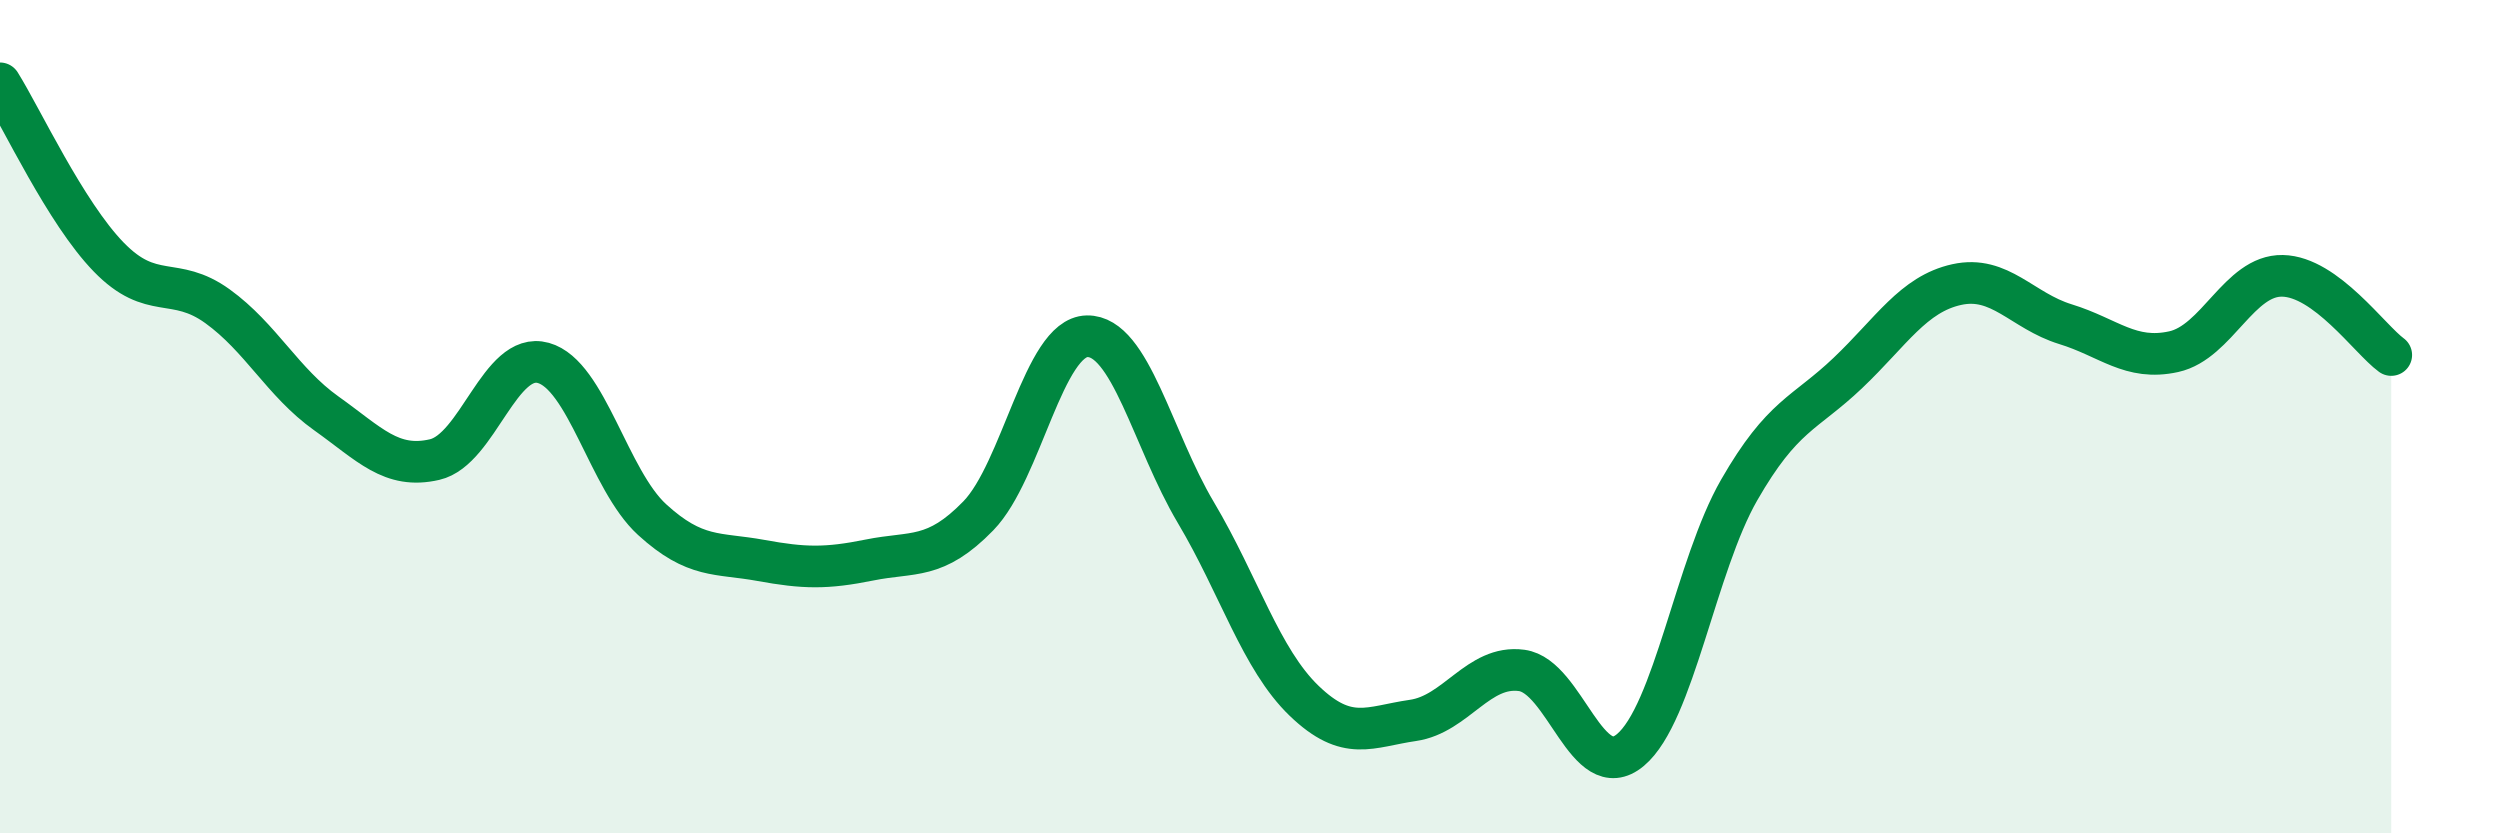
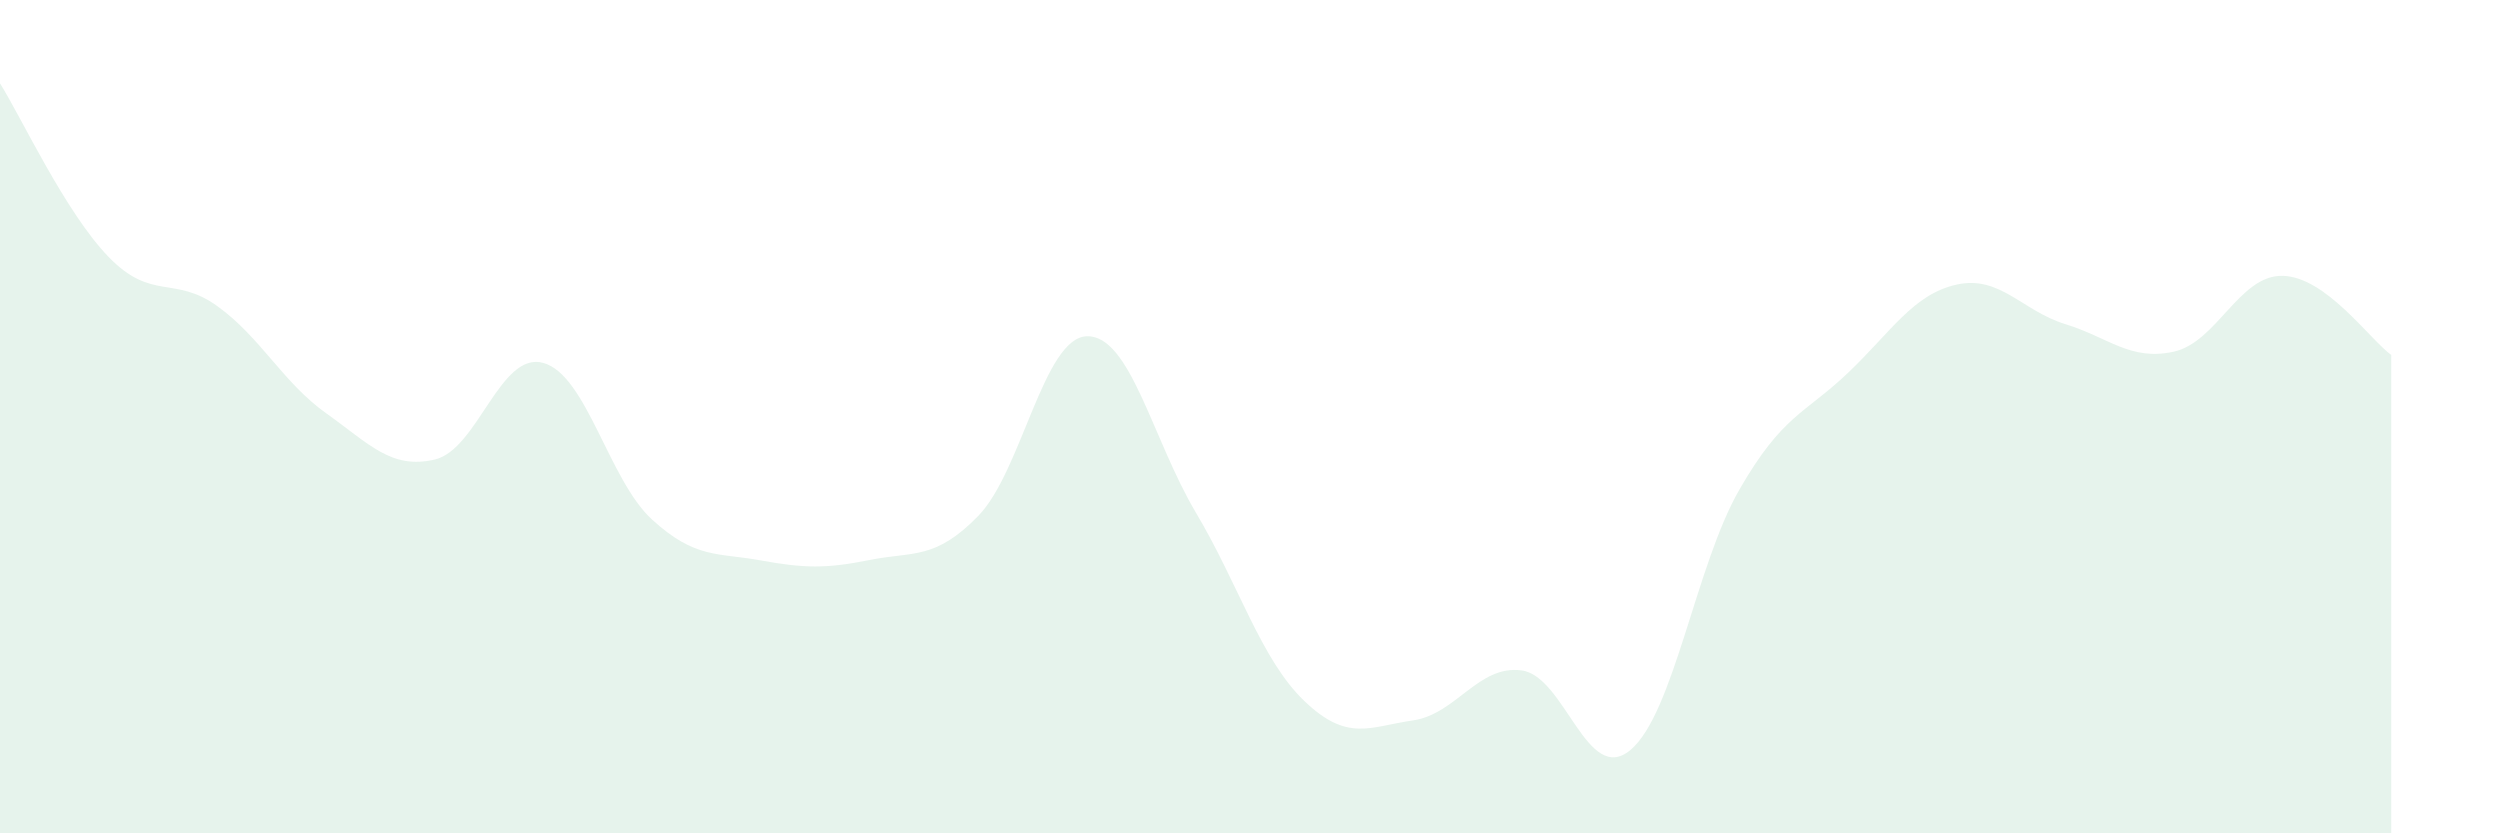
<svg xmlns="http://www.w3.org/2000/svg" width="60" height="20" viewBox="0 0 60 20">
  <path d="M 0,2 C 0.52,2.83 1.57,5.1 2.61,6.17 C 3.65,7.24 4.18,6.6 5.22,7.35 C 6.26,8.1 6.79,9.18 7.83,9.92 C 8.87,10.66 9.39,11.27 10.43,11.03 C 11.47,10.79 12,8.42 13.04,8.71 C 14.08,9 14.61,11.52 15.65,12.47 C 16.69,13.42 17.22,13.26 18.26,13.45 C 19.3,13.64 19.83,13.65 20.87,13.44 C 21.91,13.23 22.44,13.45 23.48,12.38 C 24.52,11.31 25.05,8.09 26.09,8.07 C 27.13,8.05 27.66,10.55 28.7,12.3 C 29.74,14.05 30.26,15.82 31.3,16.82 C 32.34,17.82 32.87,17.44 33.91,17.29 C 34.95,17.14 35.48,15.95 36.52,16.09 C 37.56,16.23 38.09,18.87 39.13,18 C 40.17,17.13 40.7,13.57 41.74,11.76 C 42.78,9.95 43.31,9.94 44.35,8.95 C 45.39,7.96 45.92,7.06 46.96,6.83 C 48,6.6 48.53,7.46 49.57,7.78 C 50.61,8.1 51.13,8.67 52.17,8.44 C 53.21,8.21 53.74,6.6 54.78,6.62 C 55.82,6.64 56.87,8.14 57.39,8.52L57.39 20L0 20Z" fill="#008740" opacity="0.1" stroke-linecap="round" stroke-linejoin="round" />
-   <path d="M 0,2 C 0.52,2.83 1.57,5.1 2.61,6.17 C 3.65,7.24 4.18,6.6 5.22,7.35 C 6.26,8.1 6.79,9.18 7.83,9.92 C 8.87,10.66 9.39,11.27 10.43,11.03 C 11.47,10.79 12,8.42 13.04,8.71 C 14.08,9 14.61,11.52 15.65,12.47 C 16.69,13.42 17.22,13.26 18.26,13.45 C 19.3,13.64 19.83,13.65 20.87,13.44 C 21.91,13.23 22.44,13.45 23.48,12.38 C 24.52,11.31 25.05,8.09 26.09,8.07 C 27.13,8.05 27.66,10.55 28.7,12.3 C 29.74,14.05 30.26,15.82 31.3,16.82 C 32.34,17.82 32.87,17.44 33.91,17.29 C 34.95,17.14 35.48,15.95 36.52,16.09 C 37.56,16.23 38.09,18.87 39.13,18 C 40.17,17.13 40.7,13.57 41.74,11.76 C 42.78,9.95 43.31,9.94 44.35,8.95 C 45.39,7.96 45.92,7.06 46.96,6.83 C 48,6.6 48.53,7.46 49.57,7.78 C 50.61,8.1 51.13,8.67 52.17,8.44 C 53.21,8.21 53.74,6.6 54.78,6.62 C 55.82,6.64 56.87,8.14 57.39,8.52" stroke="#008740" stroke-width="1" fill="none" stroke-linecap="round" stroke-linejoin="round" />
</svg>